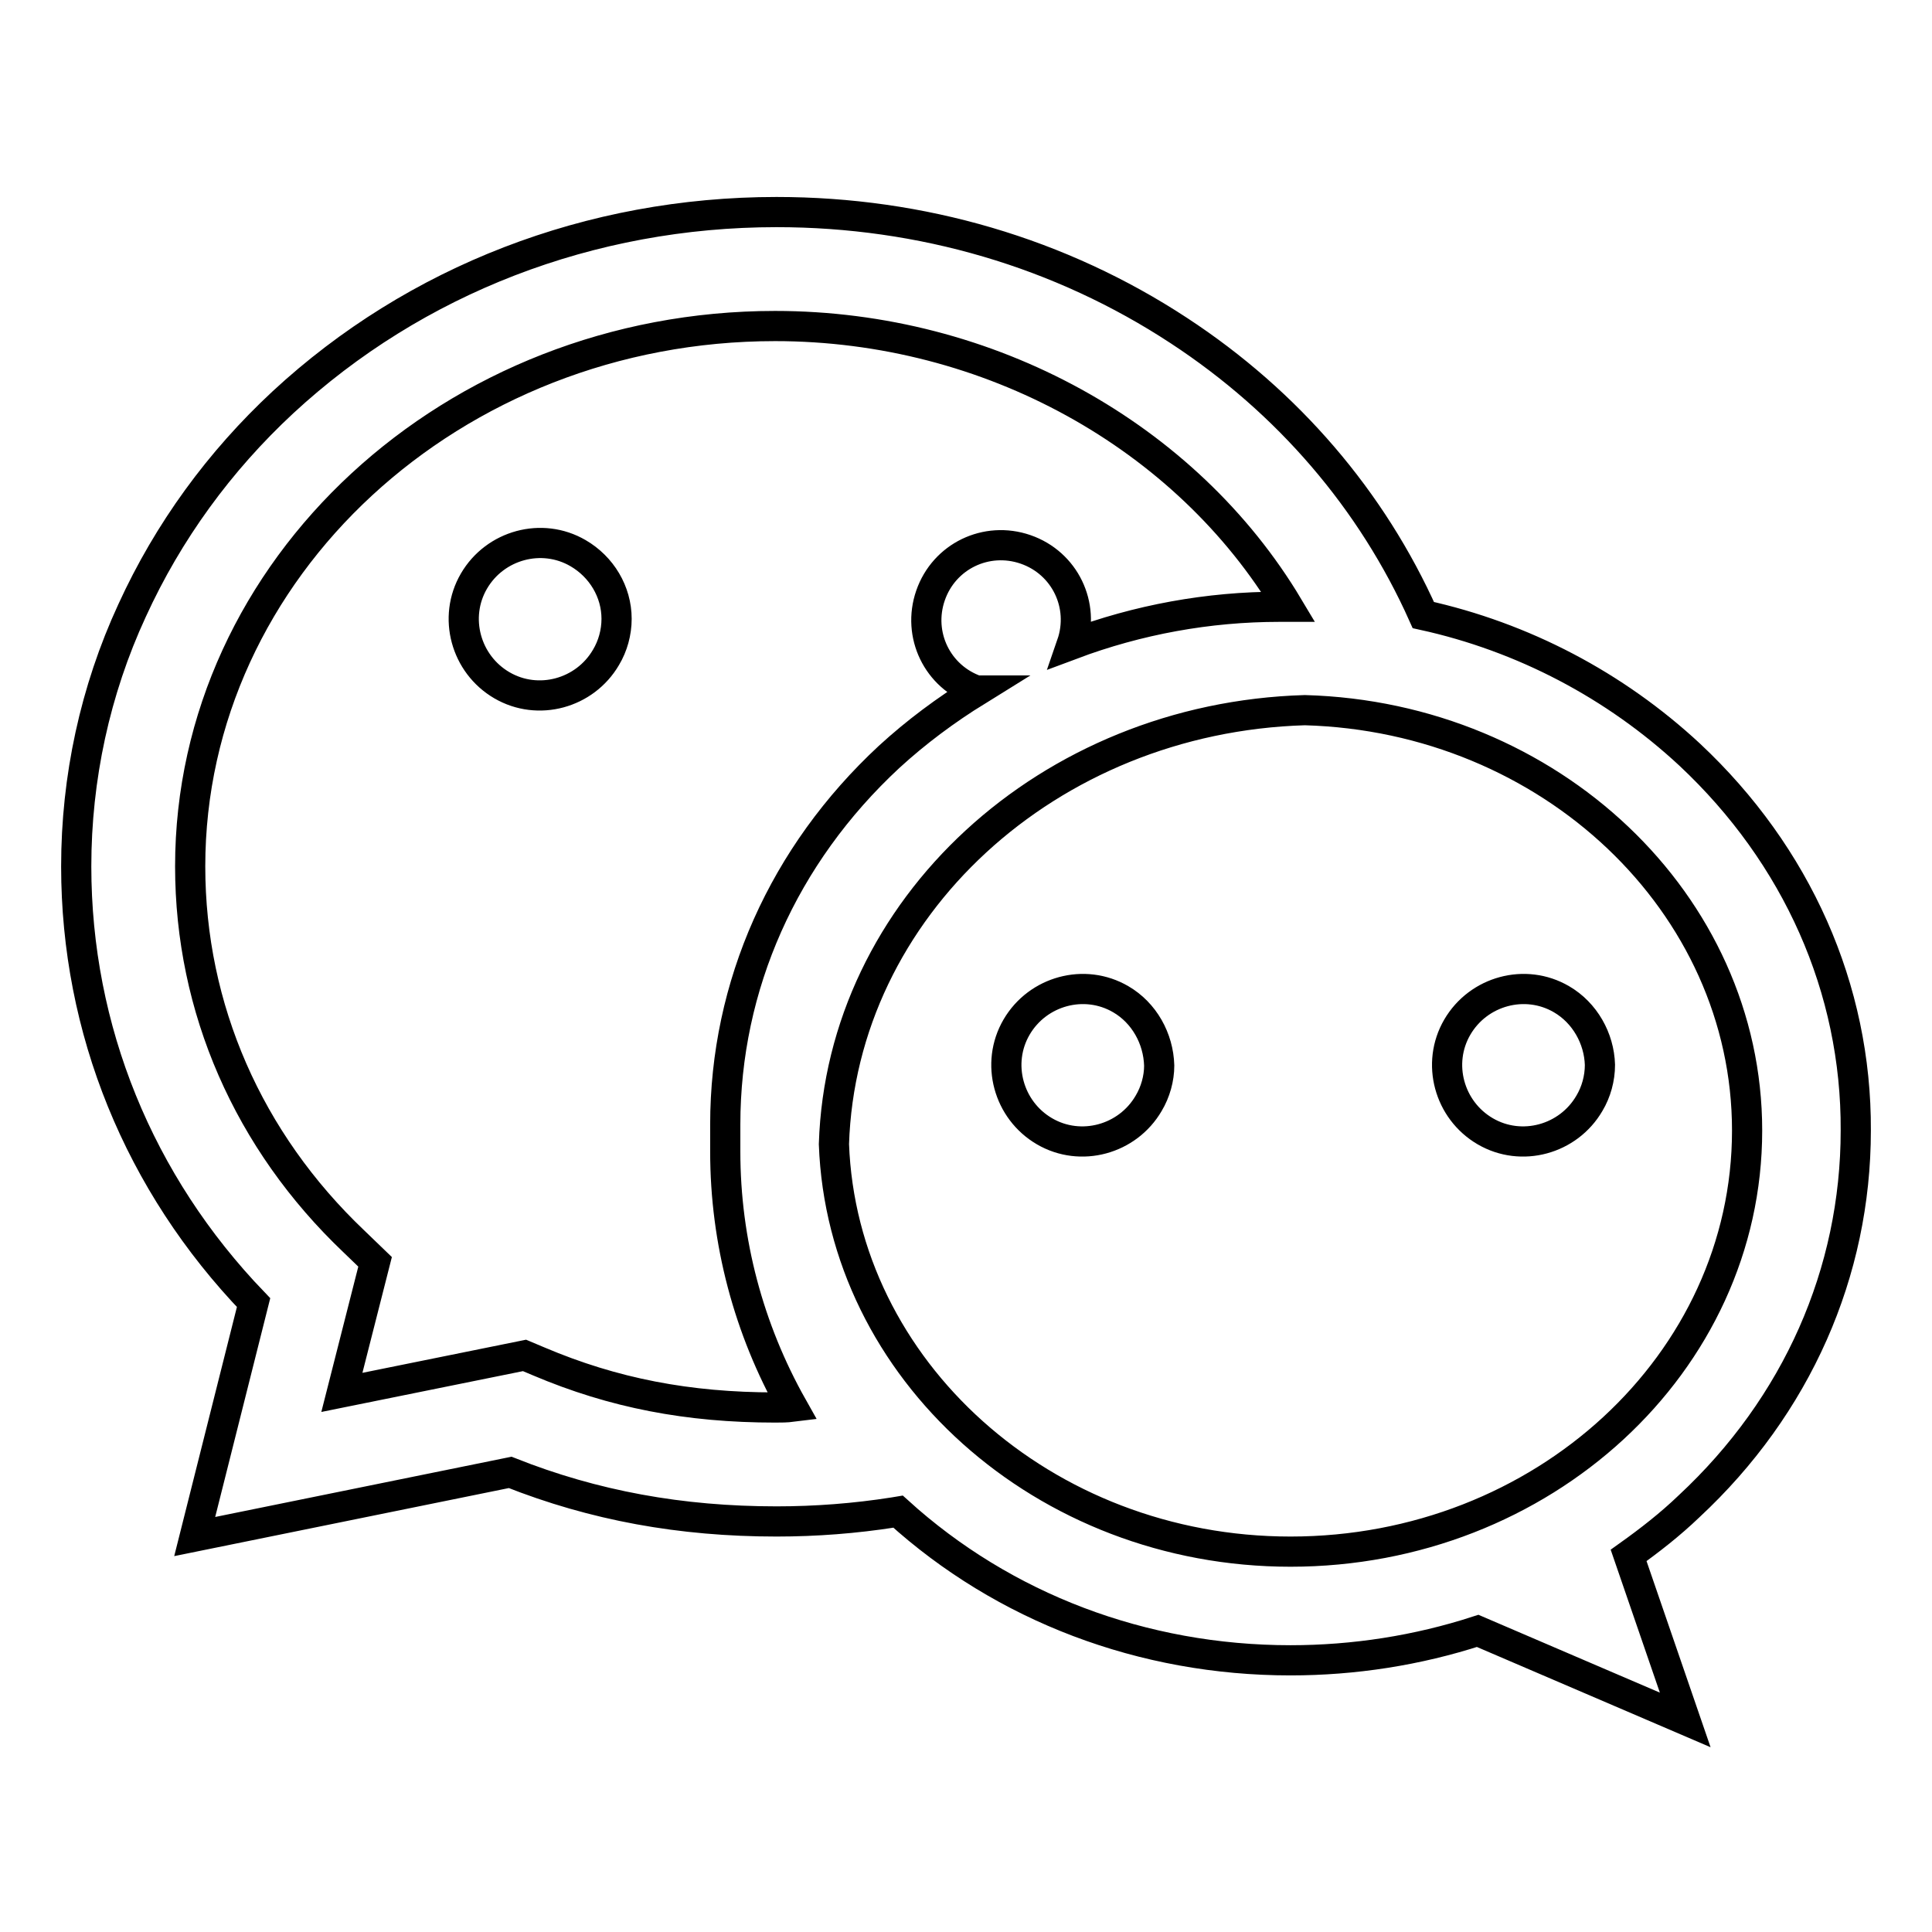
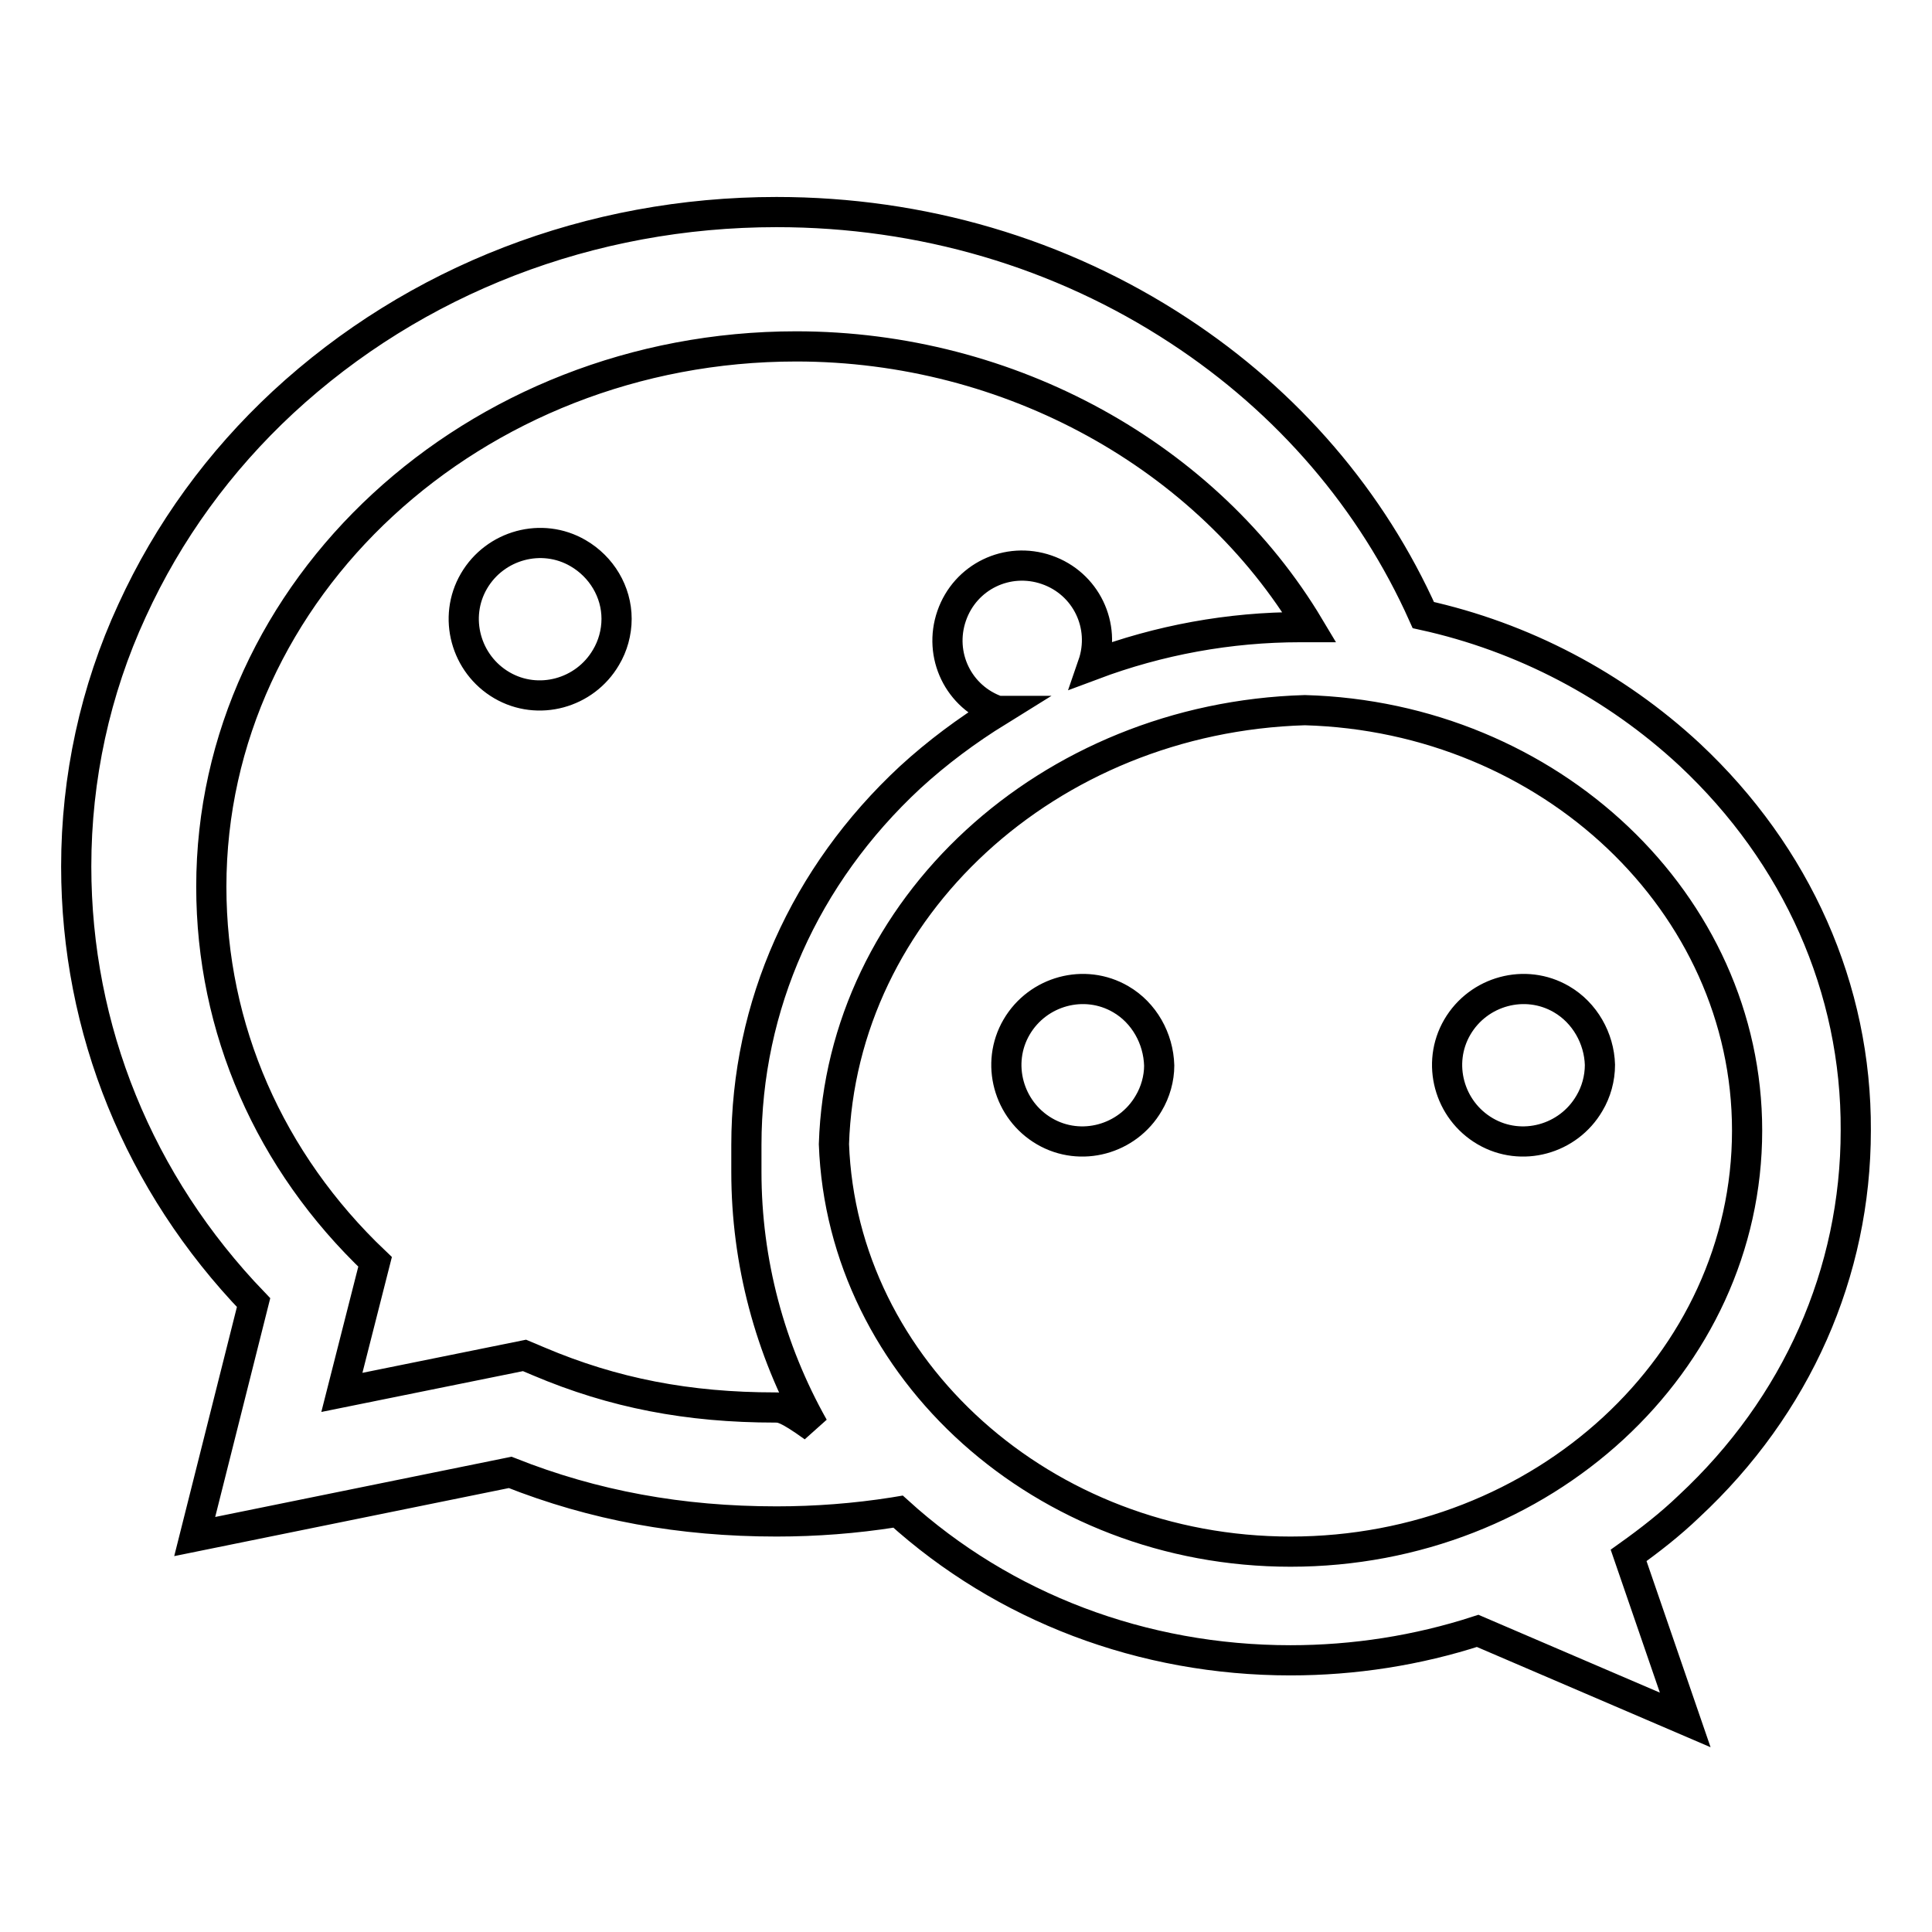
<svg xmlns="http://www.w3.org/2000/svg" version="1.1" x="0px" y="0px" viewBox="0 0 256 256" enable-background="new 0 0 256 256" xml:space="preserve">
  <g>
-     <path stroke-width="4" fill-opacity="0" stroke="#000000" d="M223.9,100c-9.9-9.2-22.1-15.6-35.3-18.5c-6.8-15.2-17.9-28.2-32.4-37.7c-15.7-10.3-34.1-15.7-53.3-15.7 c-24.7,0-47.9,9-65.4,25.2c-8.4,7.8-15.2,17.1-20,27.6c-4.9,10.6-7.4,22.2-7.4,33.9c0,21.6,8.3,42,23.5,57.8l-7.8,31l41.8-8.5 c11.1,4.4,22.6,6.5,35.3,6.5c5.2,0,10.4-0.4,15.5-1.2l0.6-0.1C133,213,151.4,220,171,220c8.4,0,16.8-1.3,24.8-3.9l27.5,11.8 l-7.5-21.8c2.8-2,5.5-4.1,8-6.5c14.3-13.3,22.1-31,22.1-49.8C246,131,238.1,113.3,223.9,100L223.9,100z M102.7,186.5 c-11.5,0-21.4-1.9-31.3-6.1l-1.9-0.8l-24.2,4.9l4.4-17.3l-2.8-2.7c-14-13.3-21.7-30.9-21.7-49.7c0-39.5,34.8-71.6,77.5-71.6 c28.4,0,54.5,14.6,68,37.2c-0.4,0-0.8,0-1.2,0c-9.4,0-18.7,1.7-27.5,5c1.8-5.2-0.9-10.8-6.1-12.6s-10.8,0.9-12.6,6.1 c-1.8,5.2,0.9,10.8,6.1,12.6c0,0,0.1,0,0.1,0c-4.2,2.6-8.1,5.5-11.7,8.8c-14,13-21.7,30.3-21.7,48.7c0,0.6,0,1.2,0,1.8 c0,0.6,0,1.2,0,1.8c0,11.9,3.1,23.5,8.9,33.8C104.2,186.5,103.5,186.5,102.7,186.5z M171,205.6c-32.7,0-59.4-24.1-60.5-54 c1-31.3,28.4-56.5,62.4-57.5c32.5,0.9,58.6,25.6,58.6,55.7C231.5,180.6,204.4,205.6,171,205.6z M76.6,73.3 c-4.8-2.8-11-1.1-13.8,3.7c-2.8,4.8-1.1,11,3.7,13.8c4.8,2.8,11,1.1,13.8-3.7c0.9-1.5,1.4-3.3,1.4-5.1 C81.7,78.4,79.7,75.1,76.6,73.3z M148.5,132.4c-4.8-2.8-11-1.1-13.8,3.7c-2.8,4.8-1.1,11,3.7,13.8c4.8,2.8,11,1.1,13.8-3.7 c0.9-1.5,1.4-3.3,1.4-5C153.5,137.6,151.6,134.2,148.5,132.4z M206.9,132.4c-4.8-2.8-11-1.1-13.8,3.7c-2.8,4.8-1.1,11,3.7,13.8 c4.8,2.8,11,1.1,13.8-3.7c0.9-1.5,1.4-3.3,1.4-5.1C211.9,137.6,210,134.2,206.9,132.4z" />
+     <path stroke-width="4" fill-opacity="0" stroke="#000000" d="M223.9,100c-9.9-9.2-22.1-15.6-35.3-18.5c-6.8-15.2-17.9-28.2-32.4-37.7c-15.7-10.3-34.1-15.7-53.3-15.7 c-24.7,0-47.9,9-65.4,25.2c-8.4,7.8-15.2,17.1-20,27.6c-4.9,10.6-7.4,22.2-7.4,33.9c0,21.6,8.3,42,23.5,57.8l-7.8,31l41.8-8.5 c11.1,4.4,22.6,6.5,35.3,6.5c5.2,0,10.4-0.4,15.5-1.2l0.6-0.1C133,213,151.4,220,171,220c8.4,0,16.8-1.3,24.8-3.9l27.5,11.8 l-7.5-21.8c2.8-2,5.5-4.1,8-6.5c14.3-13.3,22.1-31,22.1-49.8C246,131,238.1,113.3,223.9,100L223.9,100z M102.7,186.5 c-11.5,0-21.4-1.9-31.3-6.1l-1.9-0.8l-24.2,4.9l4.4-17.3c-14-13.3-21.7-30.9-21.7-49.7c0-39.5,34.8-71.6,77.5-71.6 c28.4,0,54.5,14.6,68,37.2c-0.4,0-0.8,0-1.2,0c-9.4,0-18.7,1.7-27.5,5c1.8-5.2-0.9-10.8-6.1-12.6s-10.8,0.9-12.6,6.1 c-1.8,5.2,0.9,10.8,6.1,12.6c0,0,0.1,0,0.1,0c-4.2,2.6-8.1,5.5-11.7,8.8c-14,13-21.7,30.3-21.7,48.7c0,0.6,0,1.2,0,1.8 c0,0.6,0,1.2,0,1.8c0,11.9,3.1,23.5,8.9,33.8C104.2,186.5,103.5,186.5,102.7,186.5z M171,205.6c-32.7,0-59.4-24.1-60.5-54 c1-31.3,28.4-56.5,62.4-57.5c32.5,0.9,58.6,25.6,58.6,55.7C231.5,180.6,204.4,205.6,171,205.6z M76.6,73.3 c-4.8-2.8-11-1.1-13.8,3.7c-2.8,4.8-1.1,11,3.7,13.8c4.8,2.8,11,1.1,13.8-3.7c0.9-1.5,1.4-3.3,1.4-5.1 C81.7,78.4,79.7,75.1,76.6,73.3z M148.5,132.4c-4.8-2.8-11-1.1-13.8,3.7c-2.8,4.8-1.1,11,3.7,13.8c4.8,2.8,11,1.1,13.8-3.7 c0.9-1.5,1.4-3.3,1.4-5C153.5,137.6,151.6,134.2,148.5,132.4z M206.9,132.4c-4.8-2.8-11-1.1-13.8,3.7c-2.8,4.8-1.1,11,3.7,13.8 c4.8,2.8,11,1.1,13.8-3.7c0.9-1.5,1.4-3.3,1.4-5.1C211.9,137.6,210,134.2,206.9,132.4z" />
  </g>
</svg>